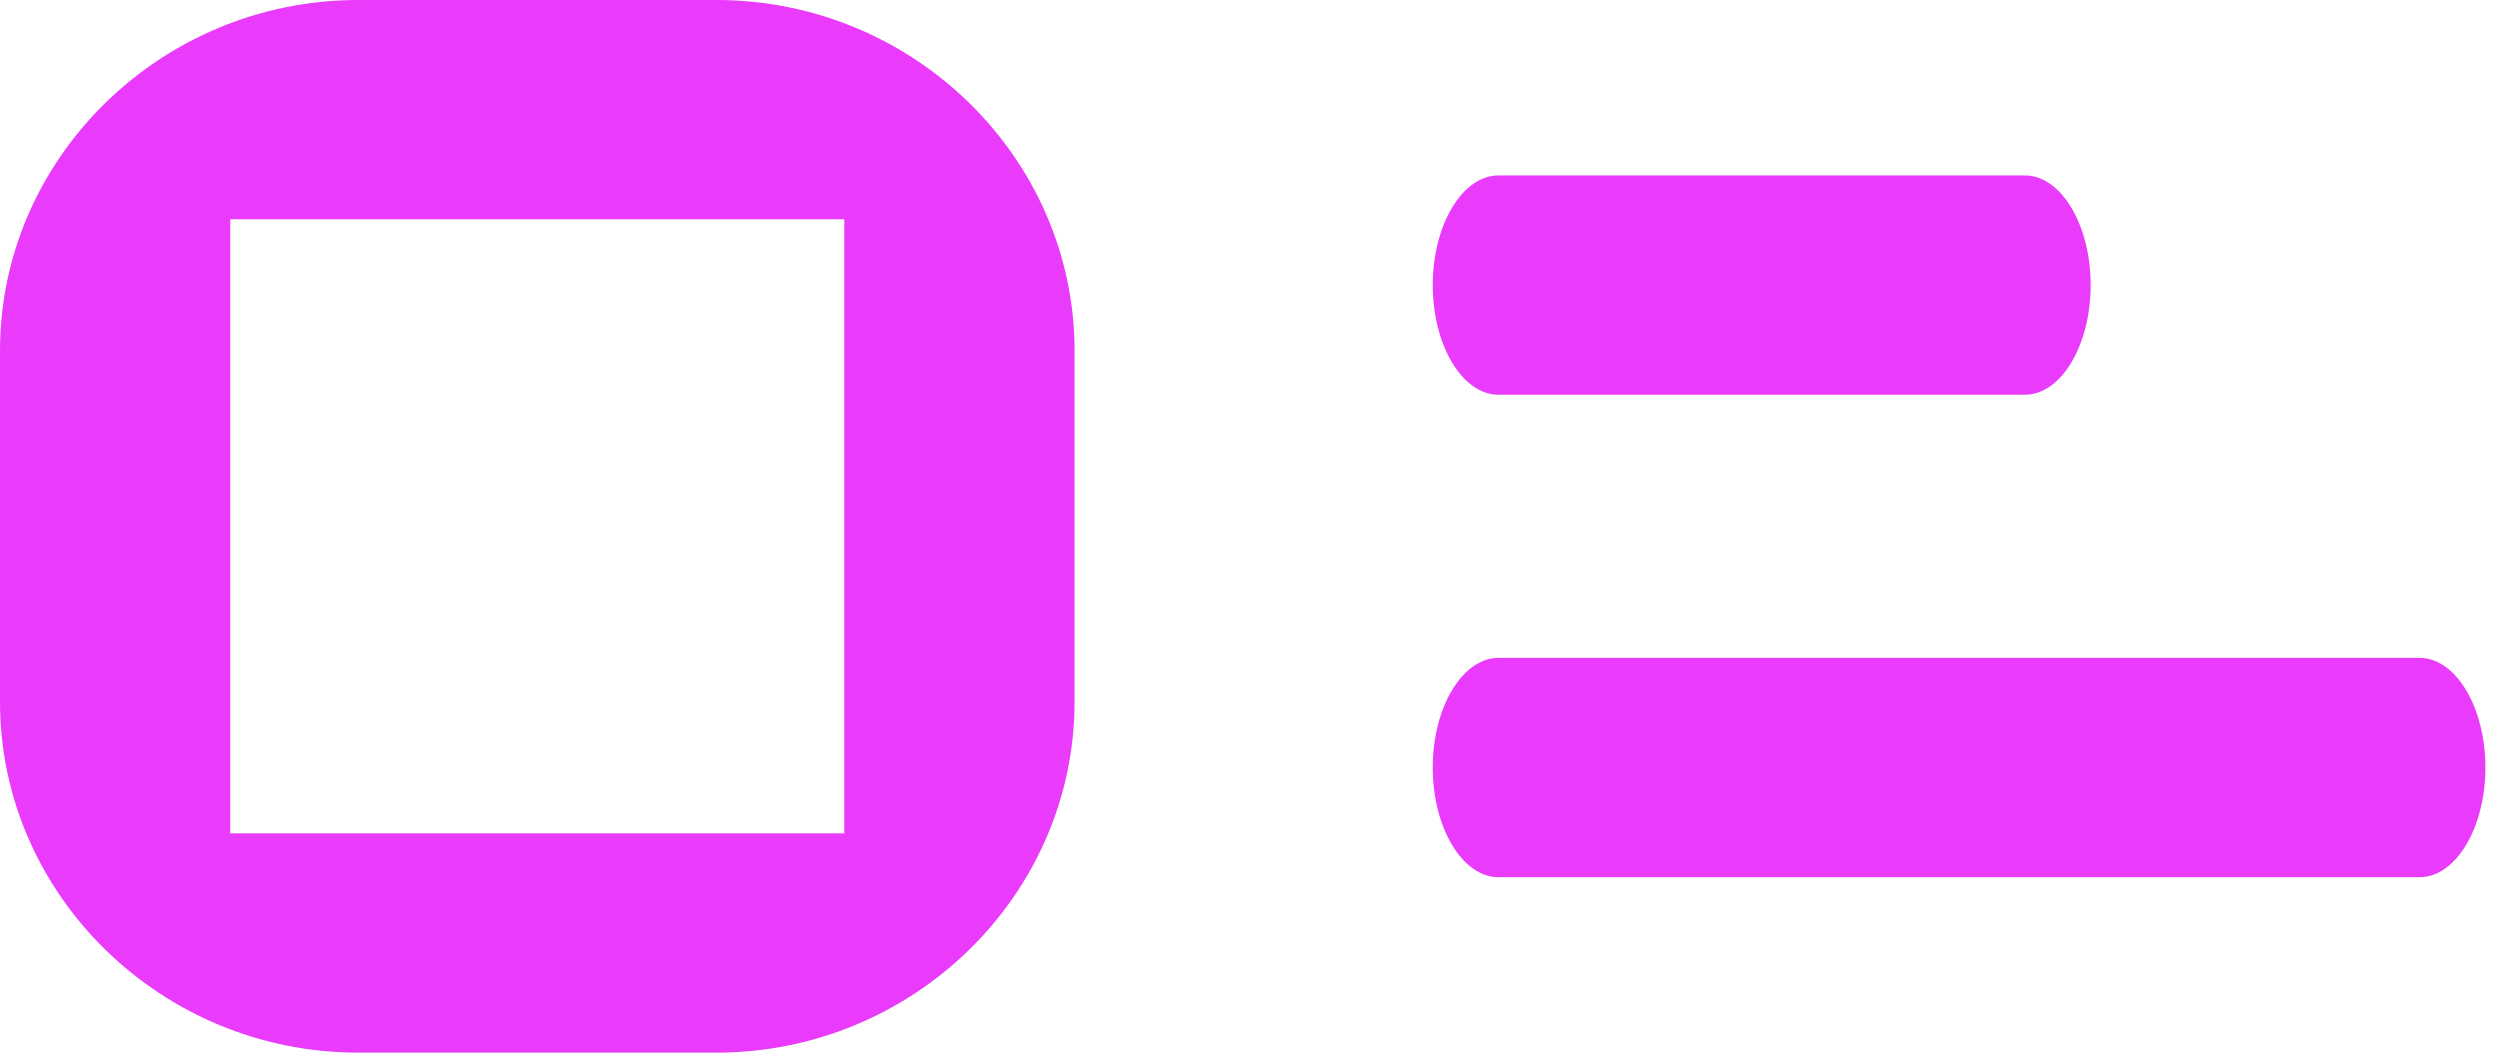
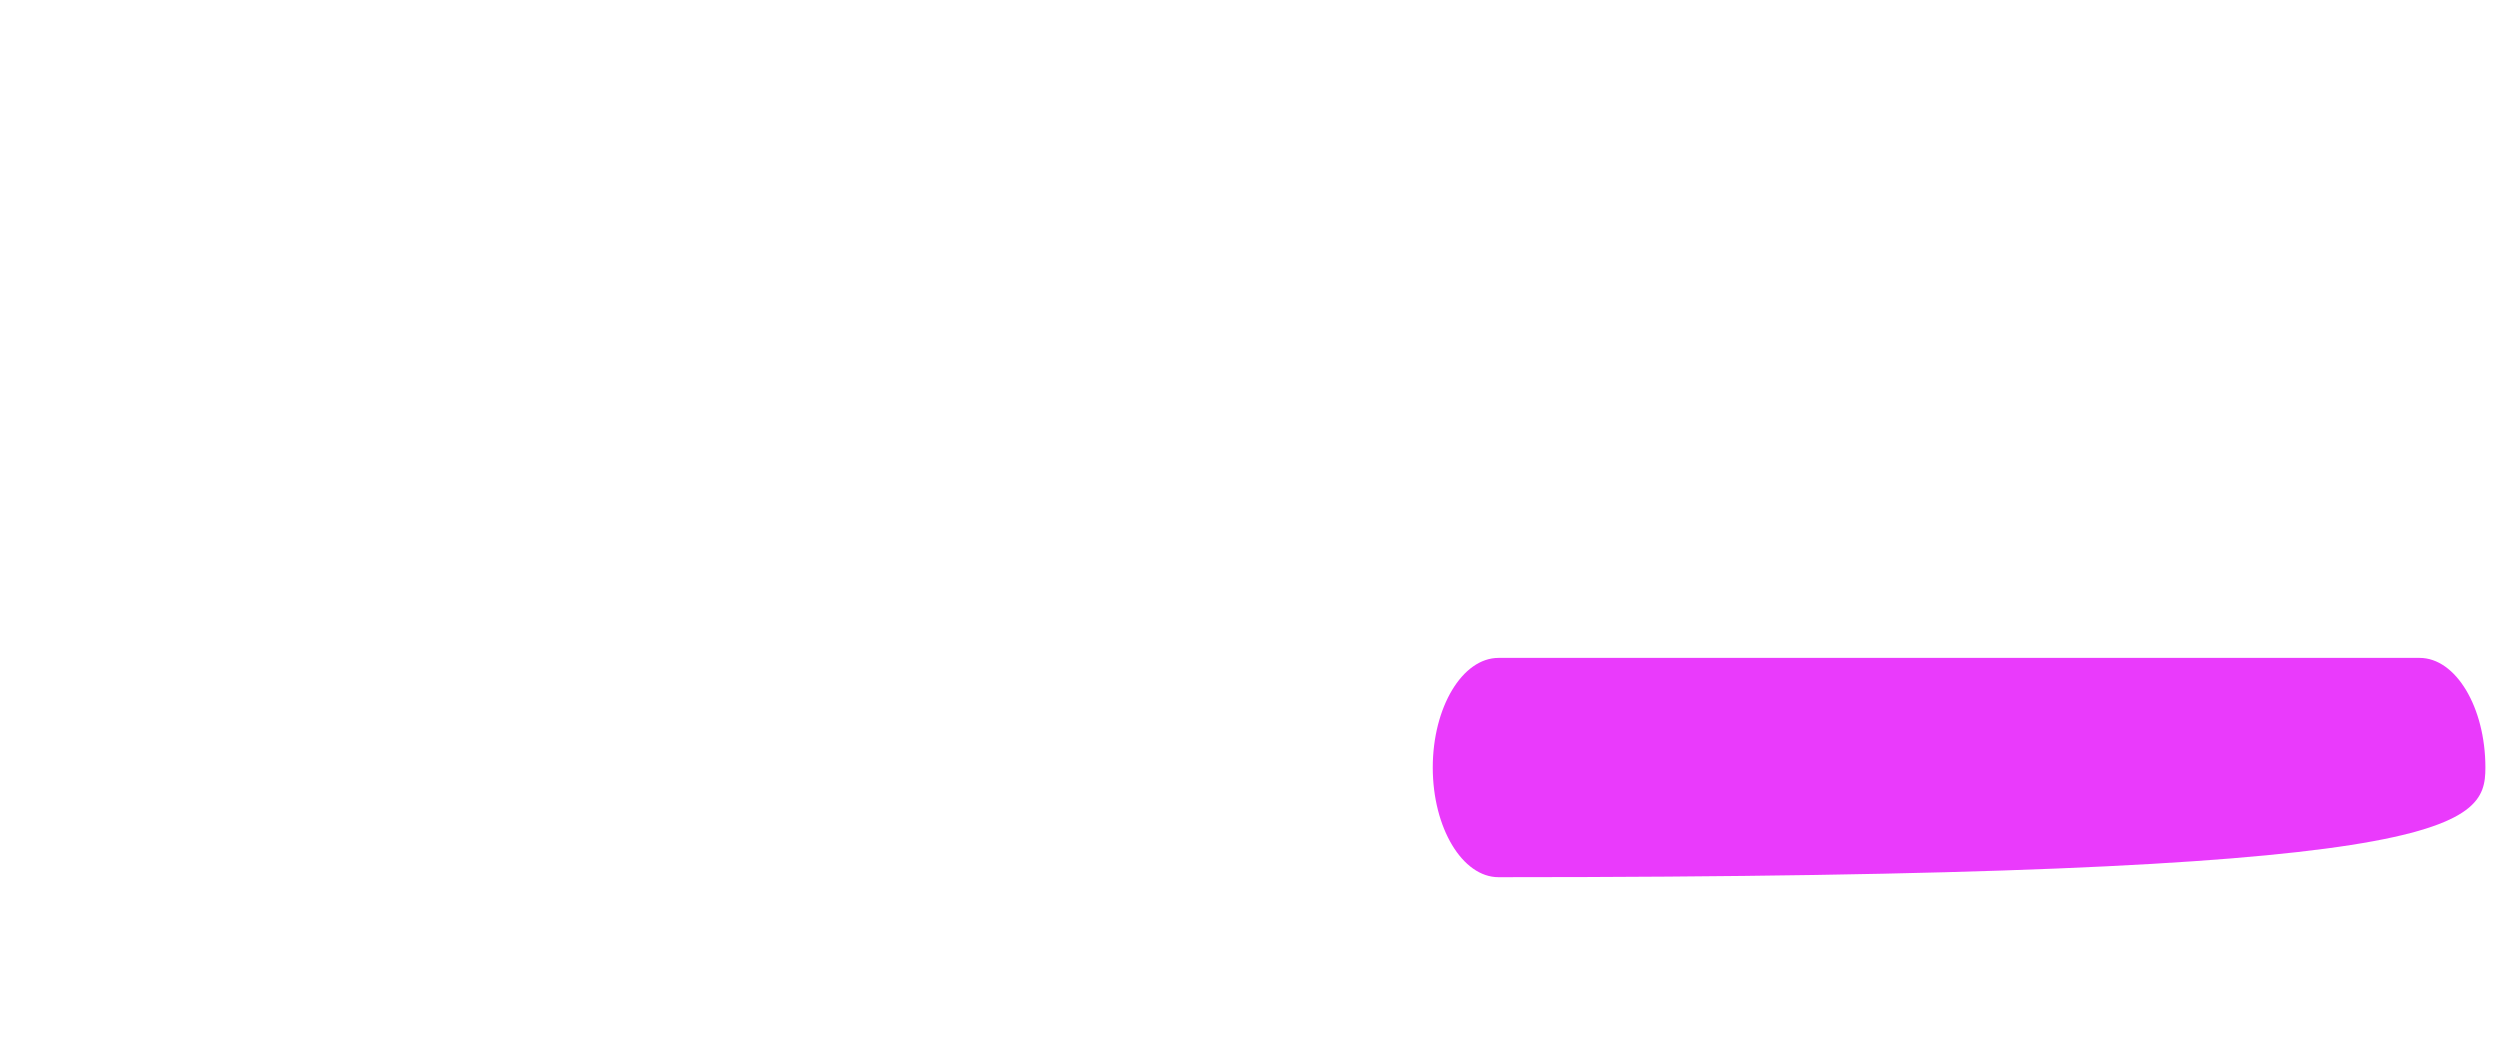
<svg xmlns="http://www.w3.org/2000/svg" width="57px" height="24px" viewBox="0 0 57 24" version="1.1">
  <title>noun-survey-6929395</title>
  <g id="Page-1" stroke="none" stroke-width="1" fill="none" fill-rule="evenodd">
    <g id="Artboard" transform="translate(-215, -655)" fill="#EA3AFC" fill-rule="nonzero">
      <g id="Group" transform="translate(215, 655)">
-         <path d="M16.333,0 L8.167,0 C3.675,0 0,3.6 0,8 L0,16 C0,20.4 3.675,24 8.167,24 L16.333,24 C20.825,24 24.5,20.4 24.5,16 L24.5,8 C24.5,3.6 20.825,0 16.333,0 Z M5.25,19 L5.25,5 L19.25,5 L19.25,19 L5.25,19 Z" id="Shape" />
-         <path d="M34.167,9 L46.167,9 C46.992,9 47.667,7.875 47.667,6.5 C47.667,5.125 46.992,4 46.167,4 L34.167,4 C33.342,4 32.667,5.125 32.667,6.5 C32.667,7.875 33.342,9 34.167,9 Z" id="Path" />
-         <path d="M55.167,15 L34.167,15 C33.342,15 32.667,16.125 32.667,17.5 C32.667,18.875 33.342,20 34.167,20 L55.167,20 C55.992,20 56.667,18.875 56.667,17.5 C56.667,16.125 55.992,15 55.167,15 Z" id="Path" />
+         <path d="M55.167,15 L34.167,15 C33.342,15 32.667,16.125 32.667,17.5 C32.667,18.875 33.342,20 34.167,20 C55.992,20 56.667,18.875 56.667,17.5 C56.667,16.125 55.992,15 55.167,15 Z" id="Path" />
      </g>
    </g>
  </g>
</svg>